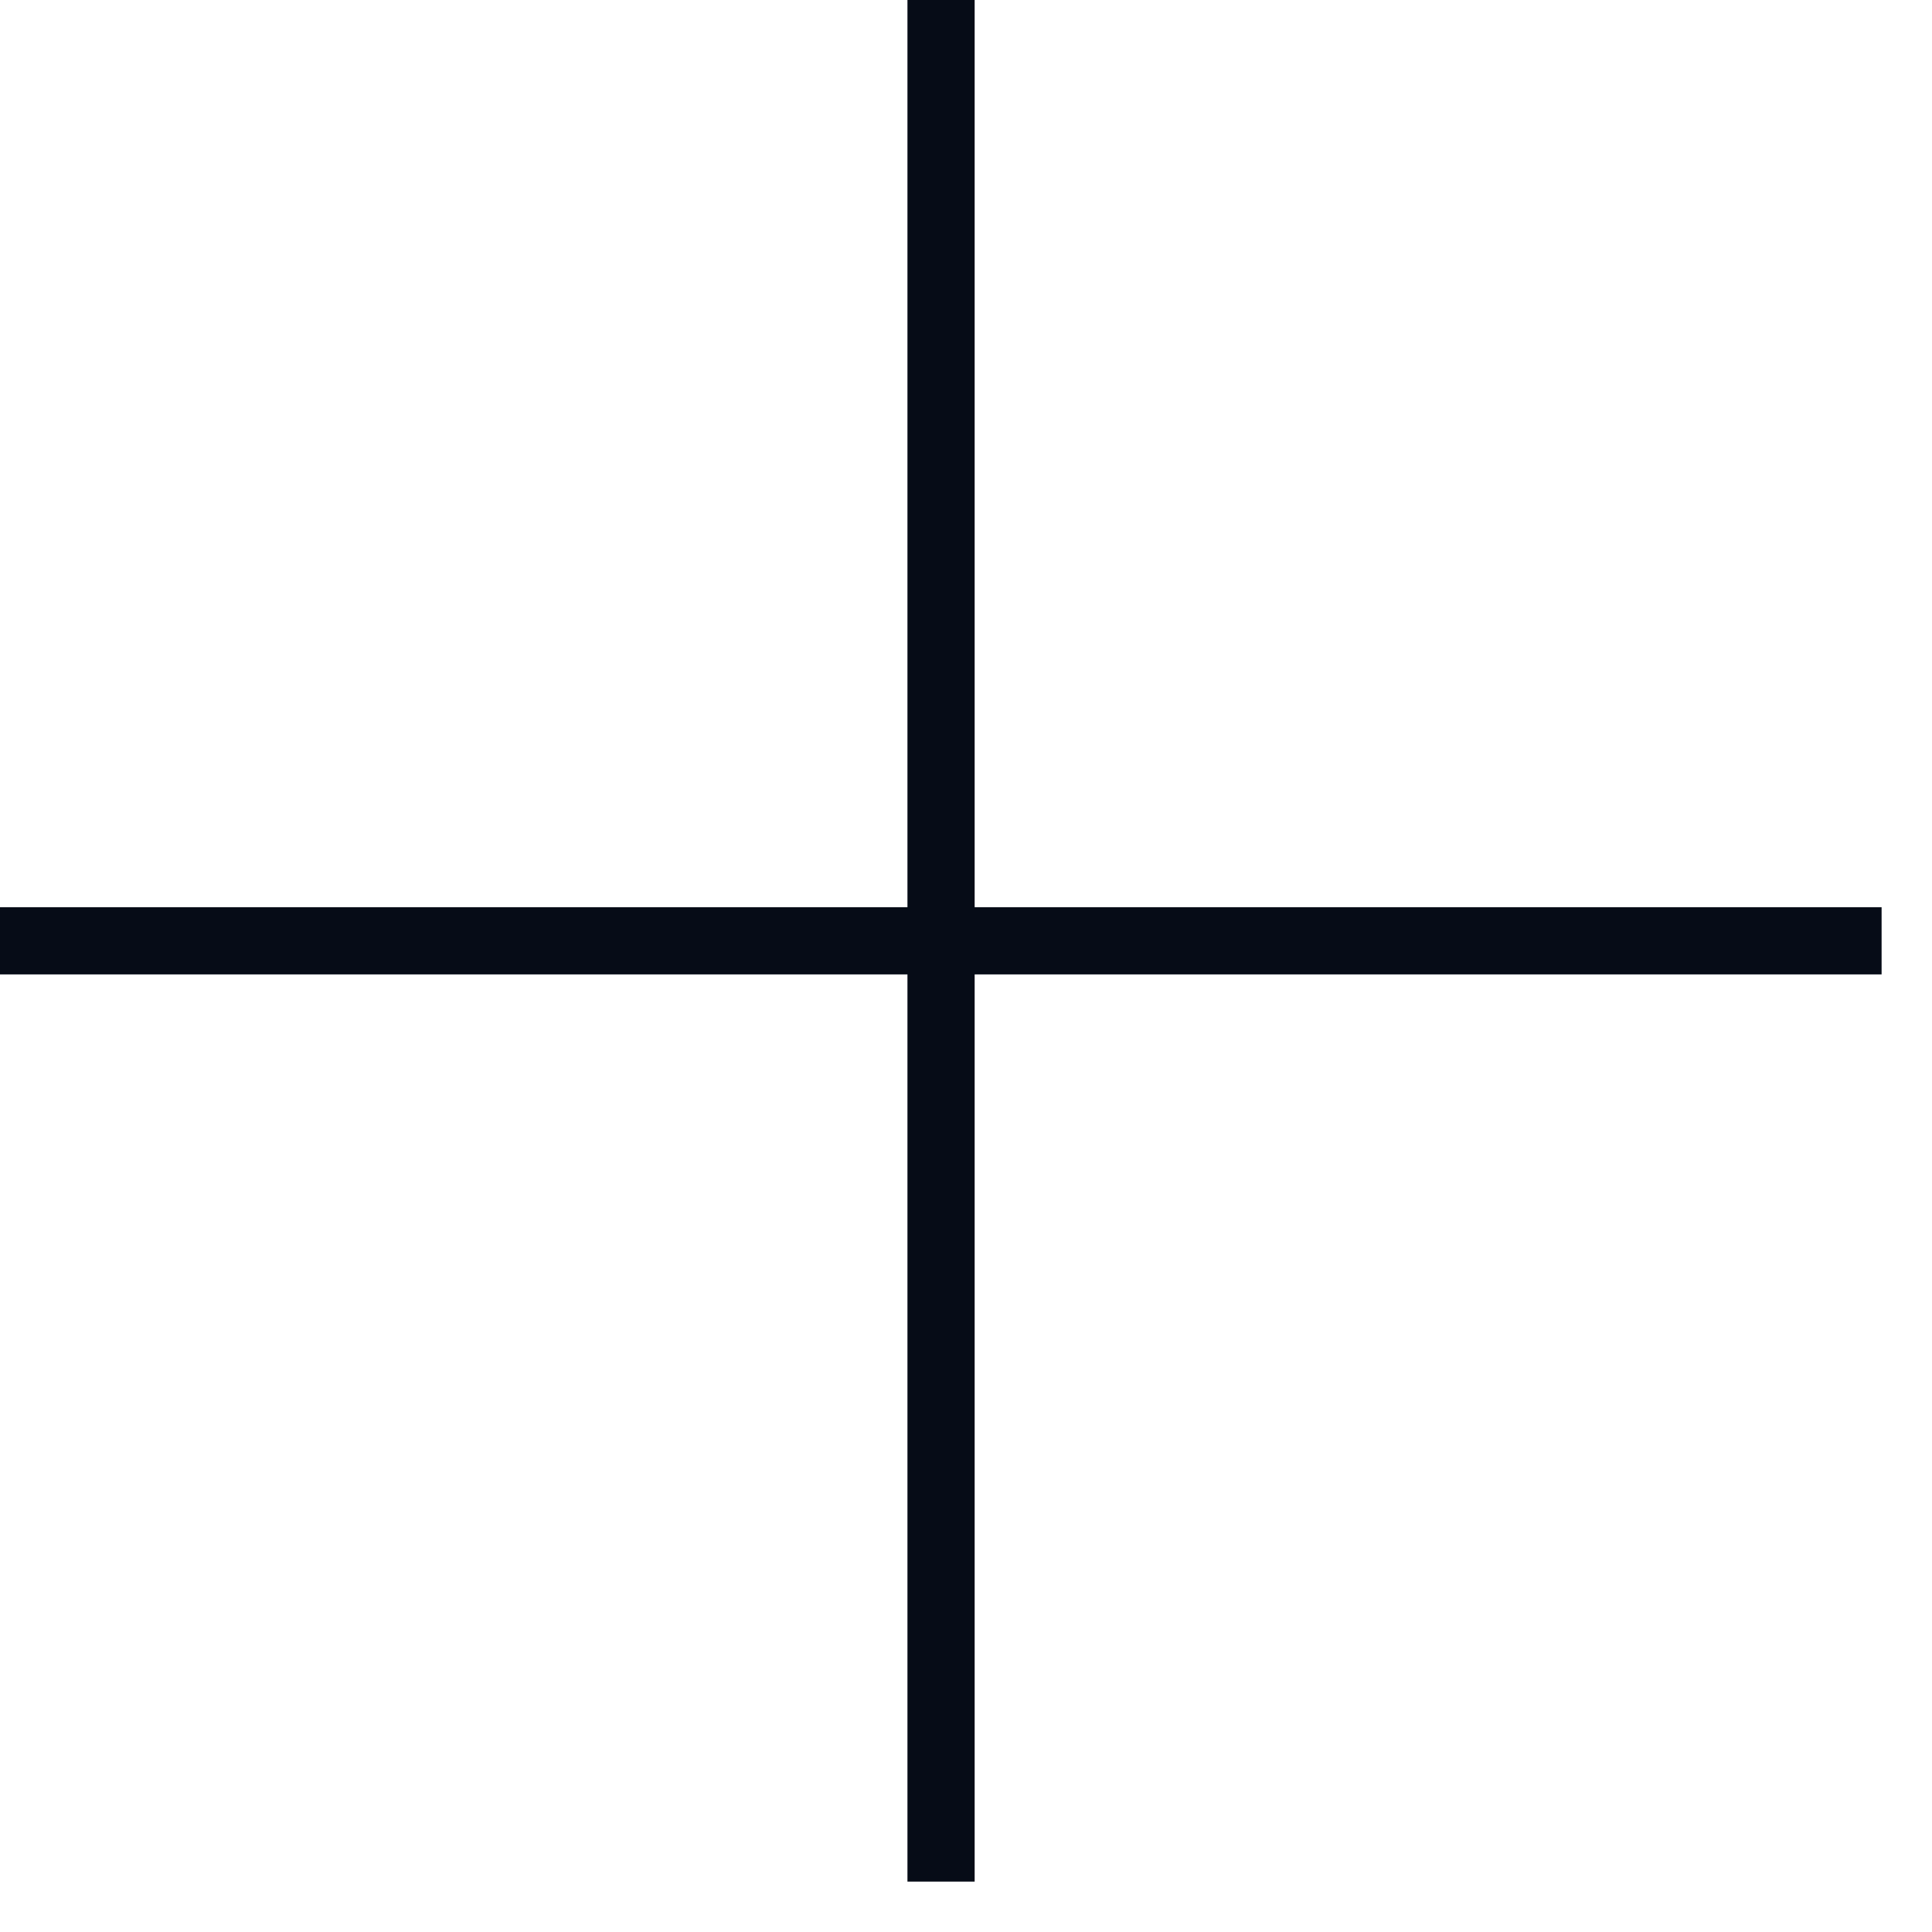
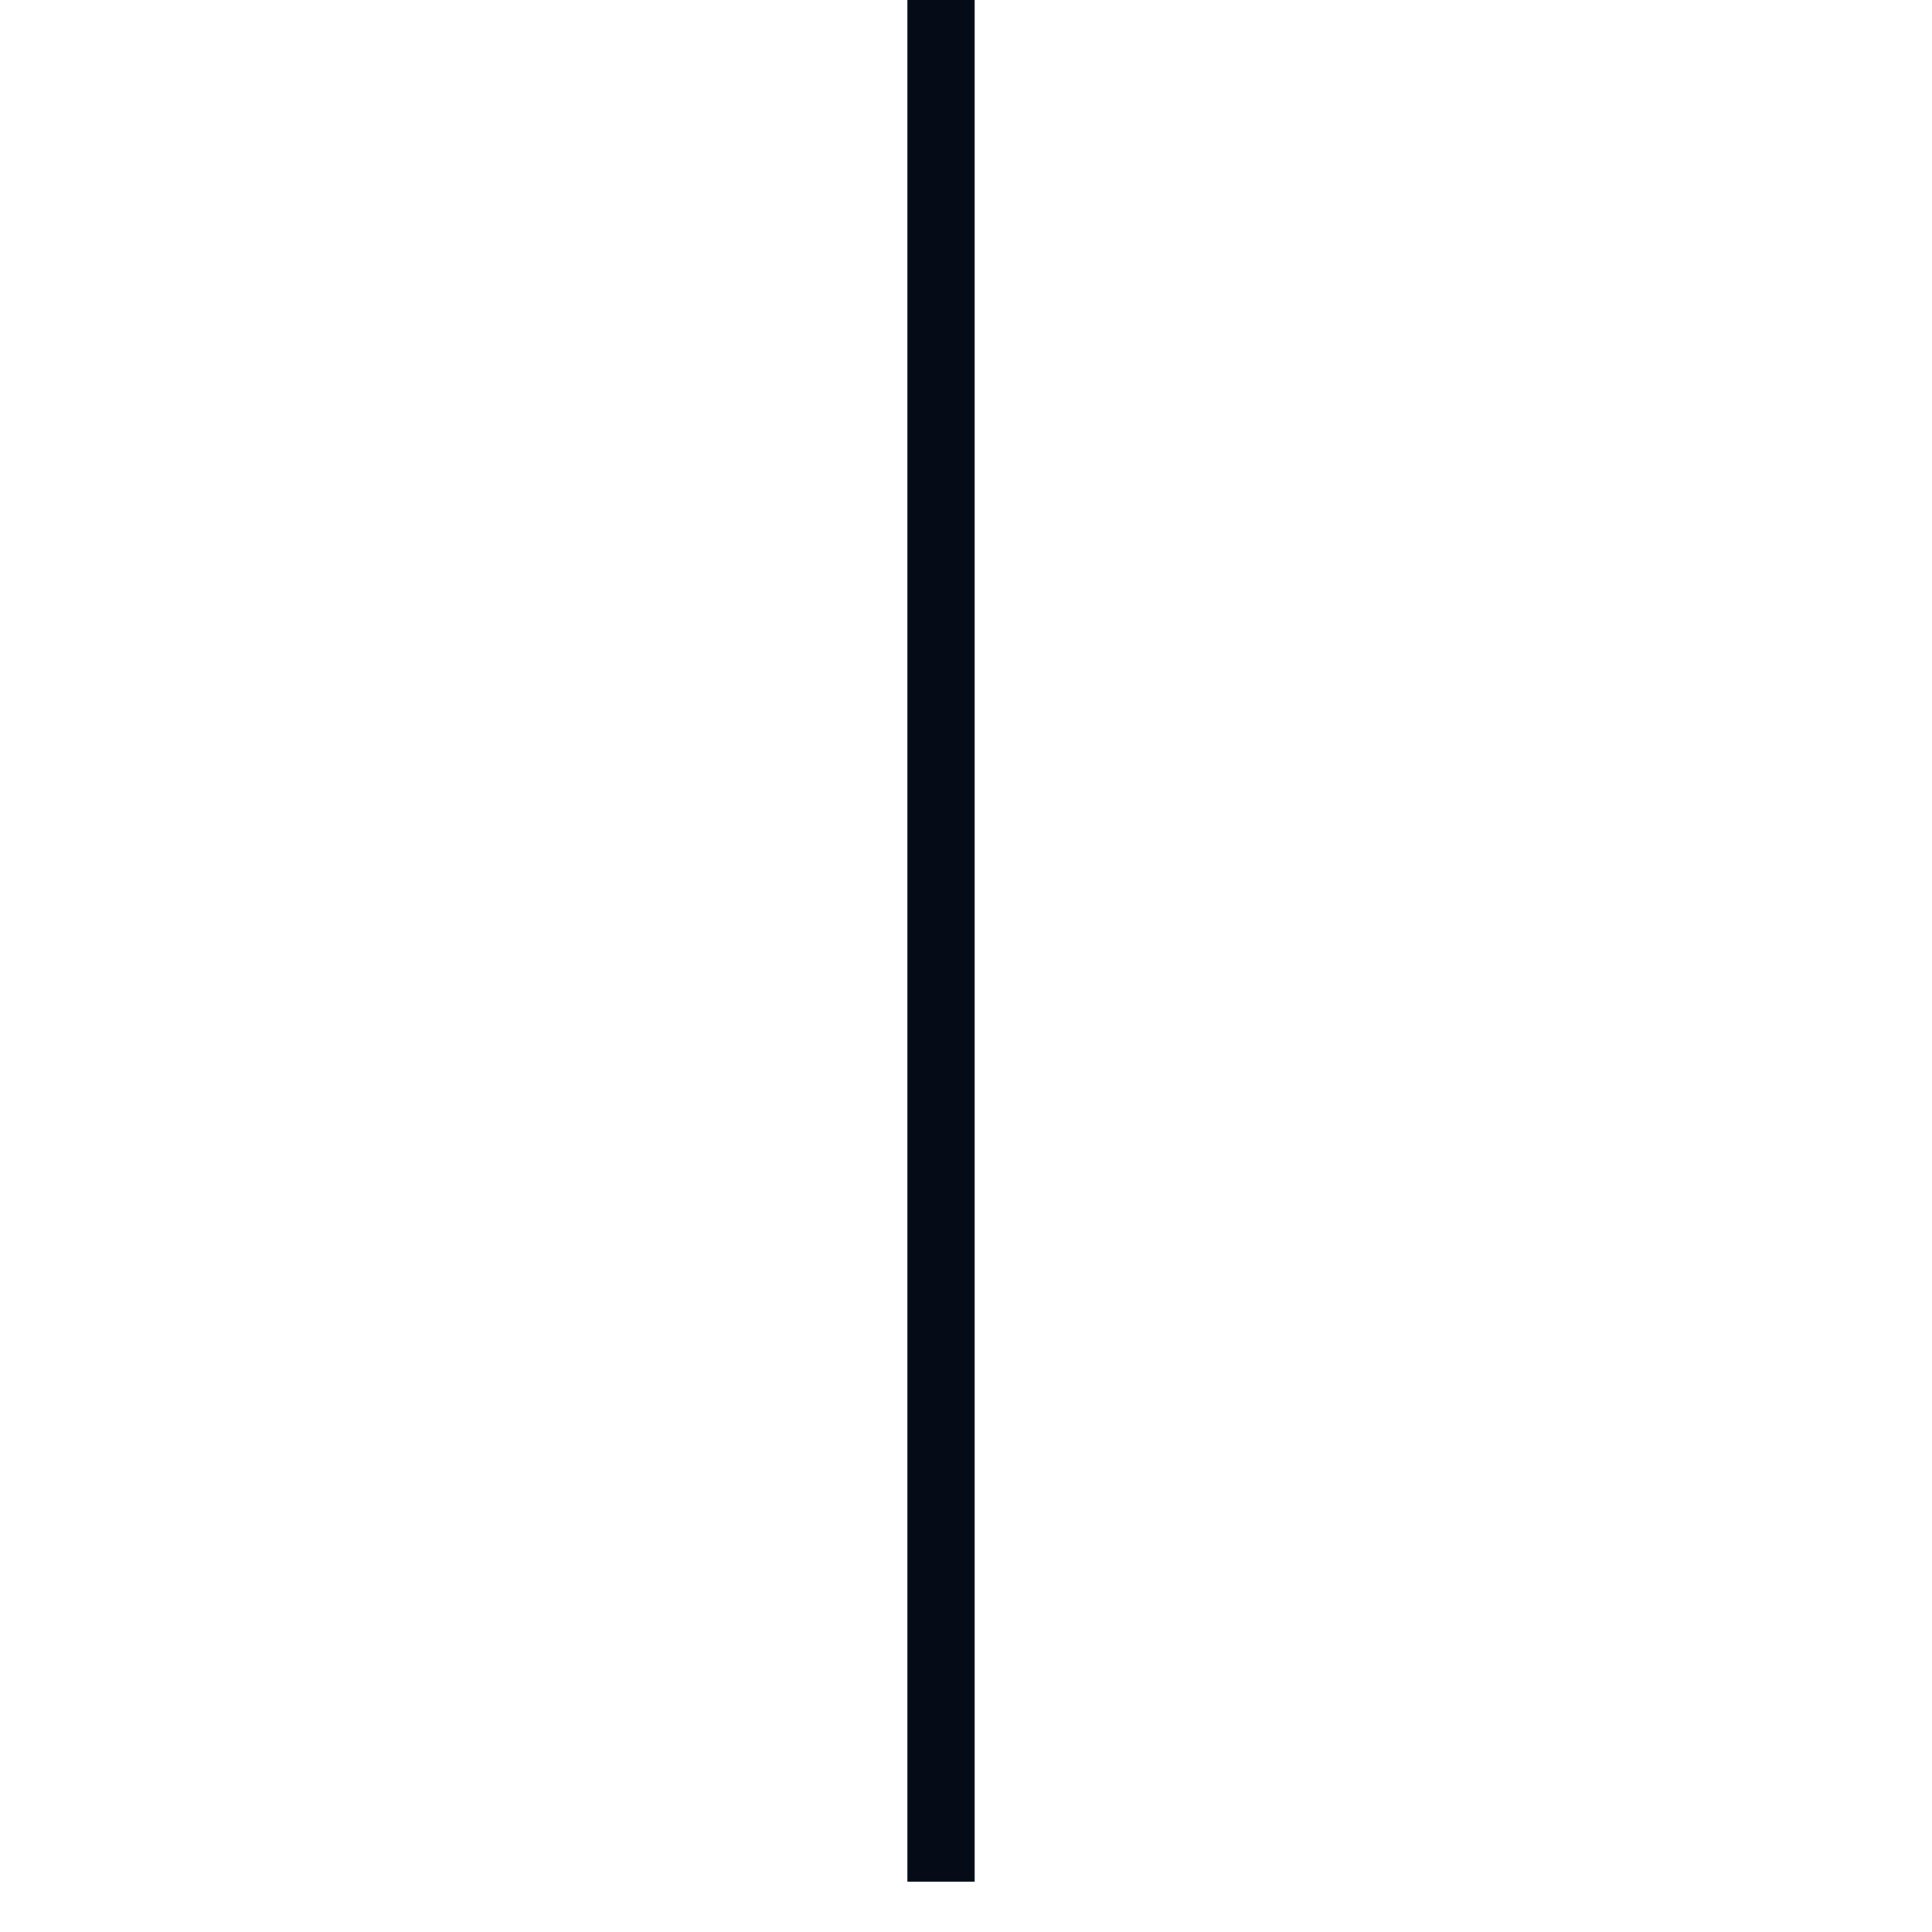
<svg xmlns="http://www.w3.org/2000/svg" width="23" height="23" viewBox="0 0 23 23" fill="none">
  <rect width="0.8" height="22.4" transform="matrix(-1 0 0 1 11.603 0)" fill="#060C17" />
-   <rect width="0.8" height="22.4" transform="matrix(0 -1 -1 0 22.4 11.6)" fill="#060C17" />
</svg>